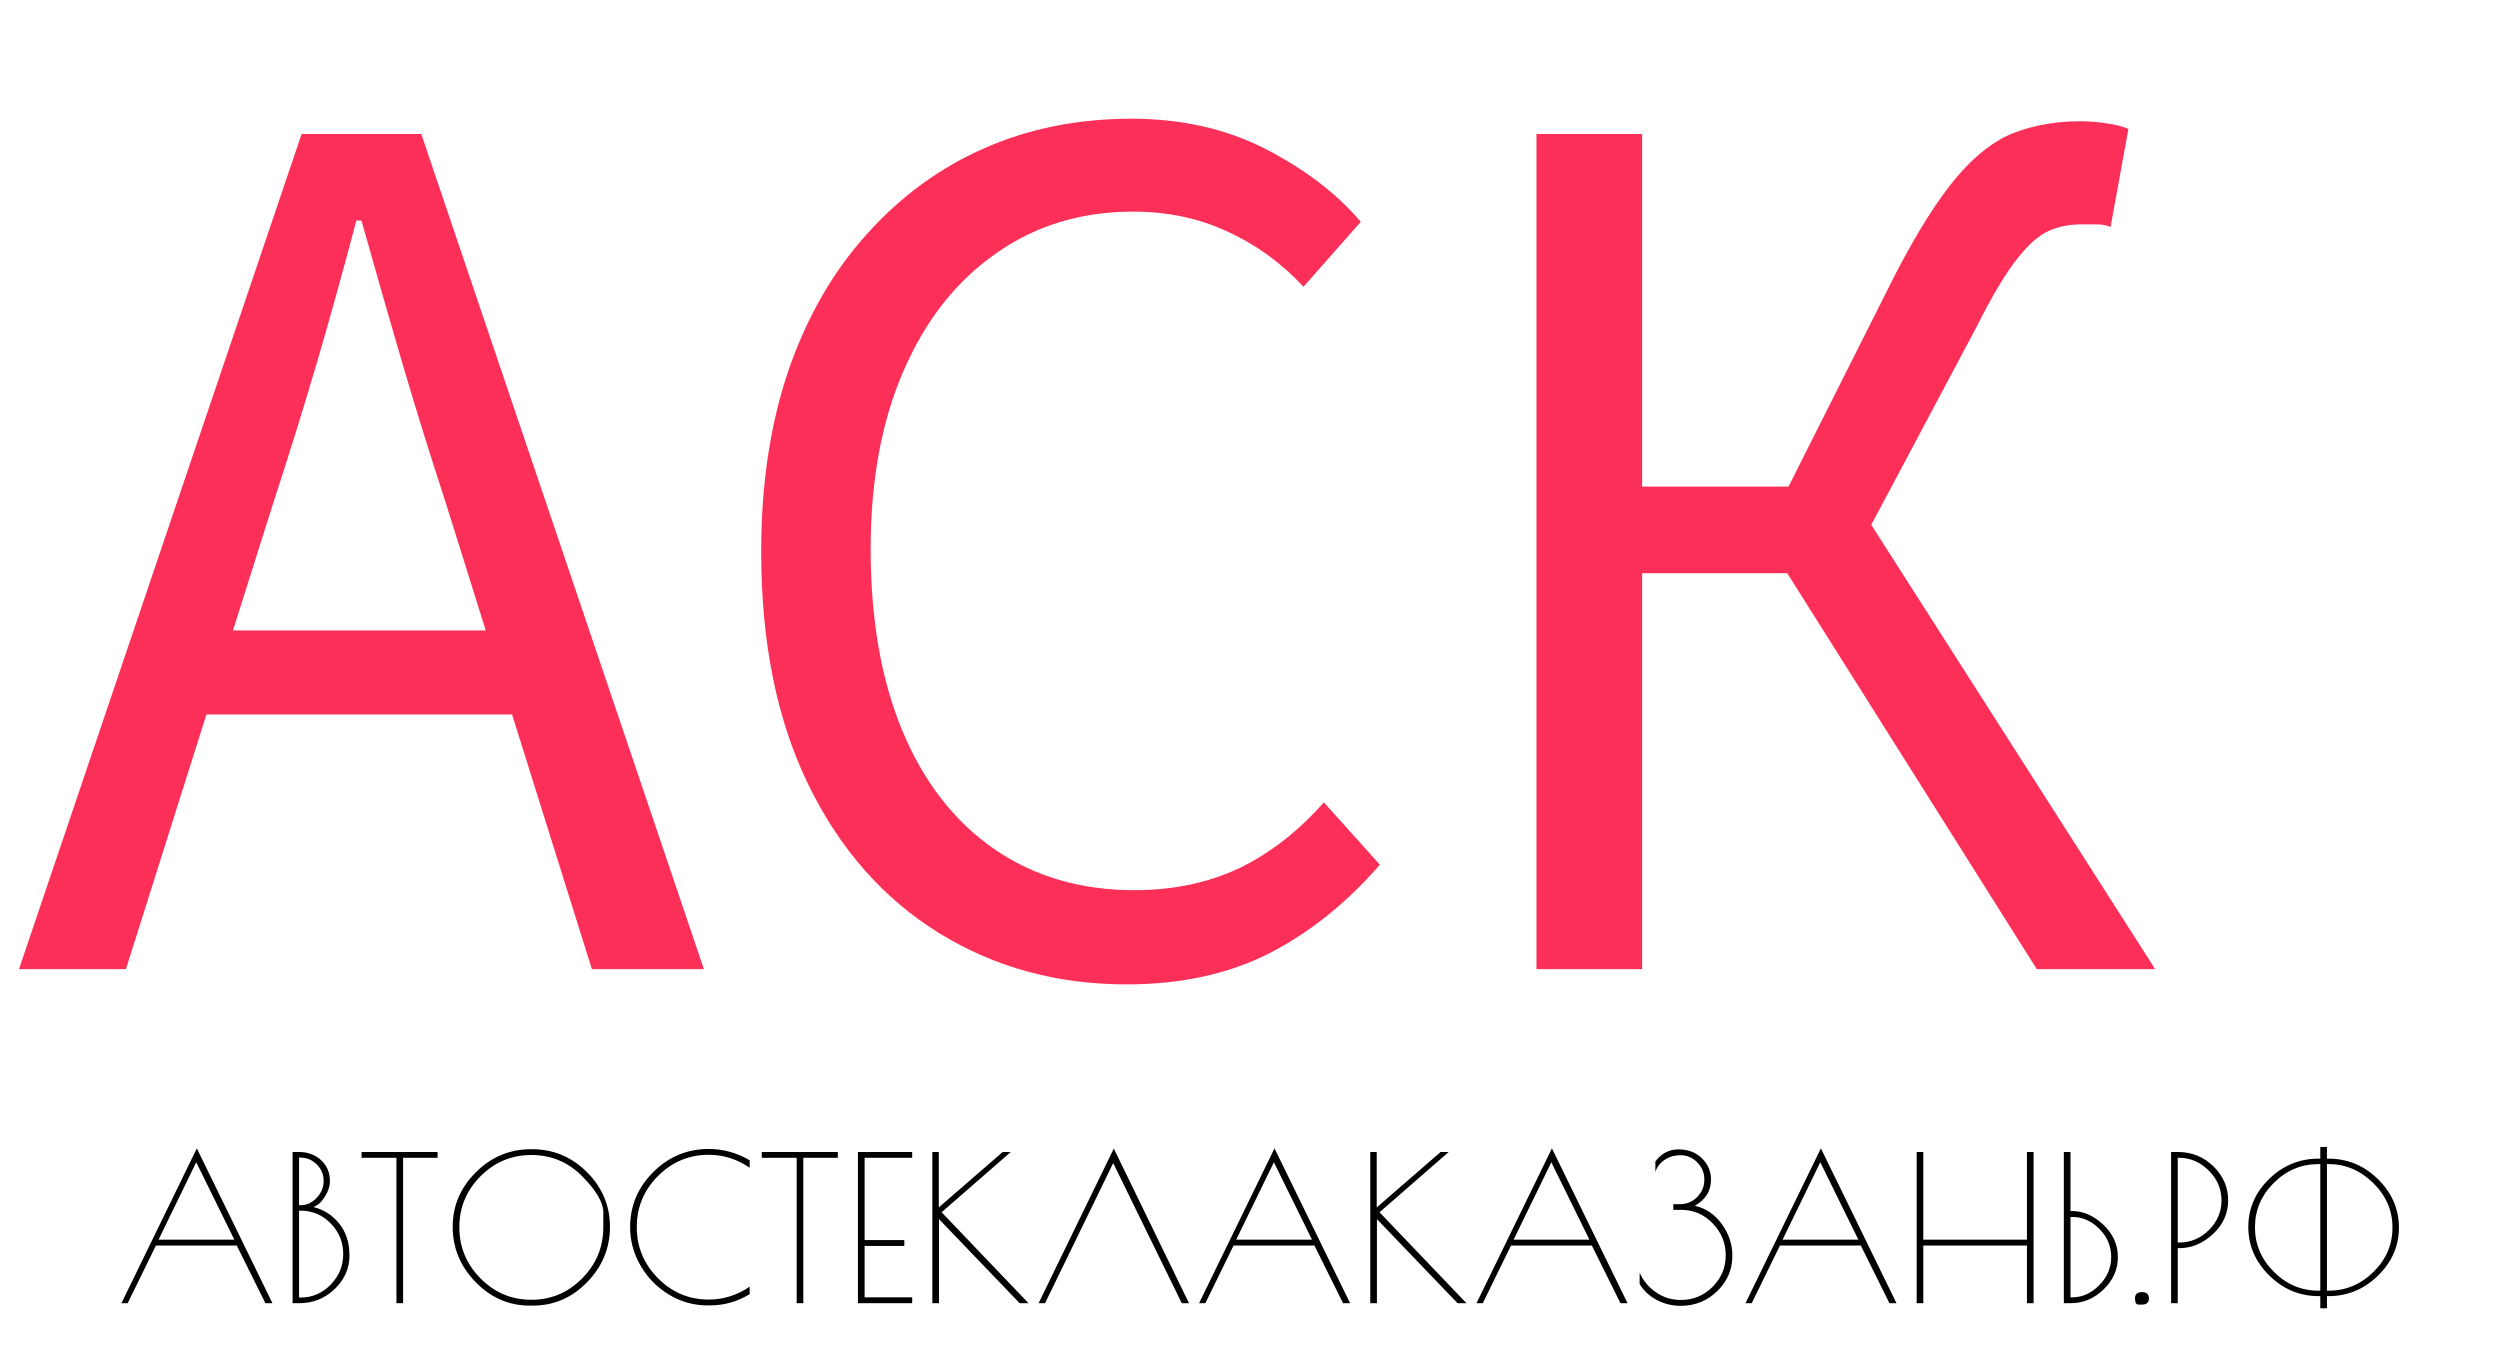
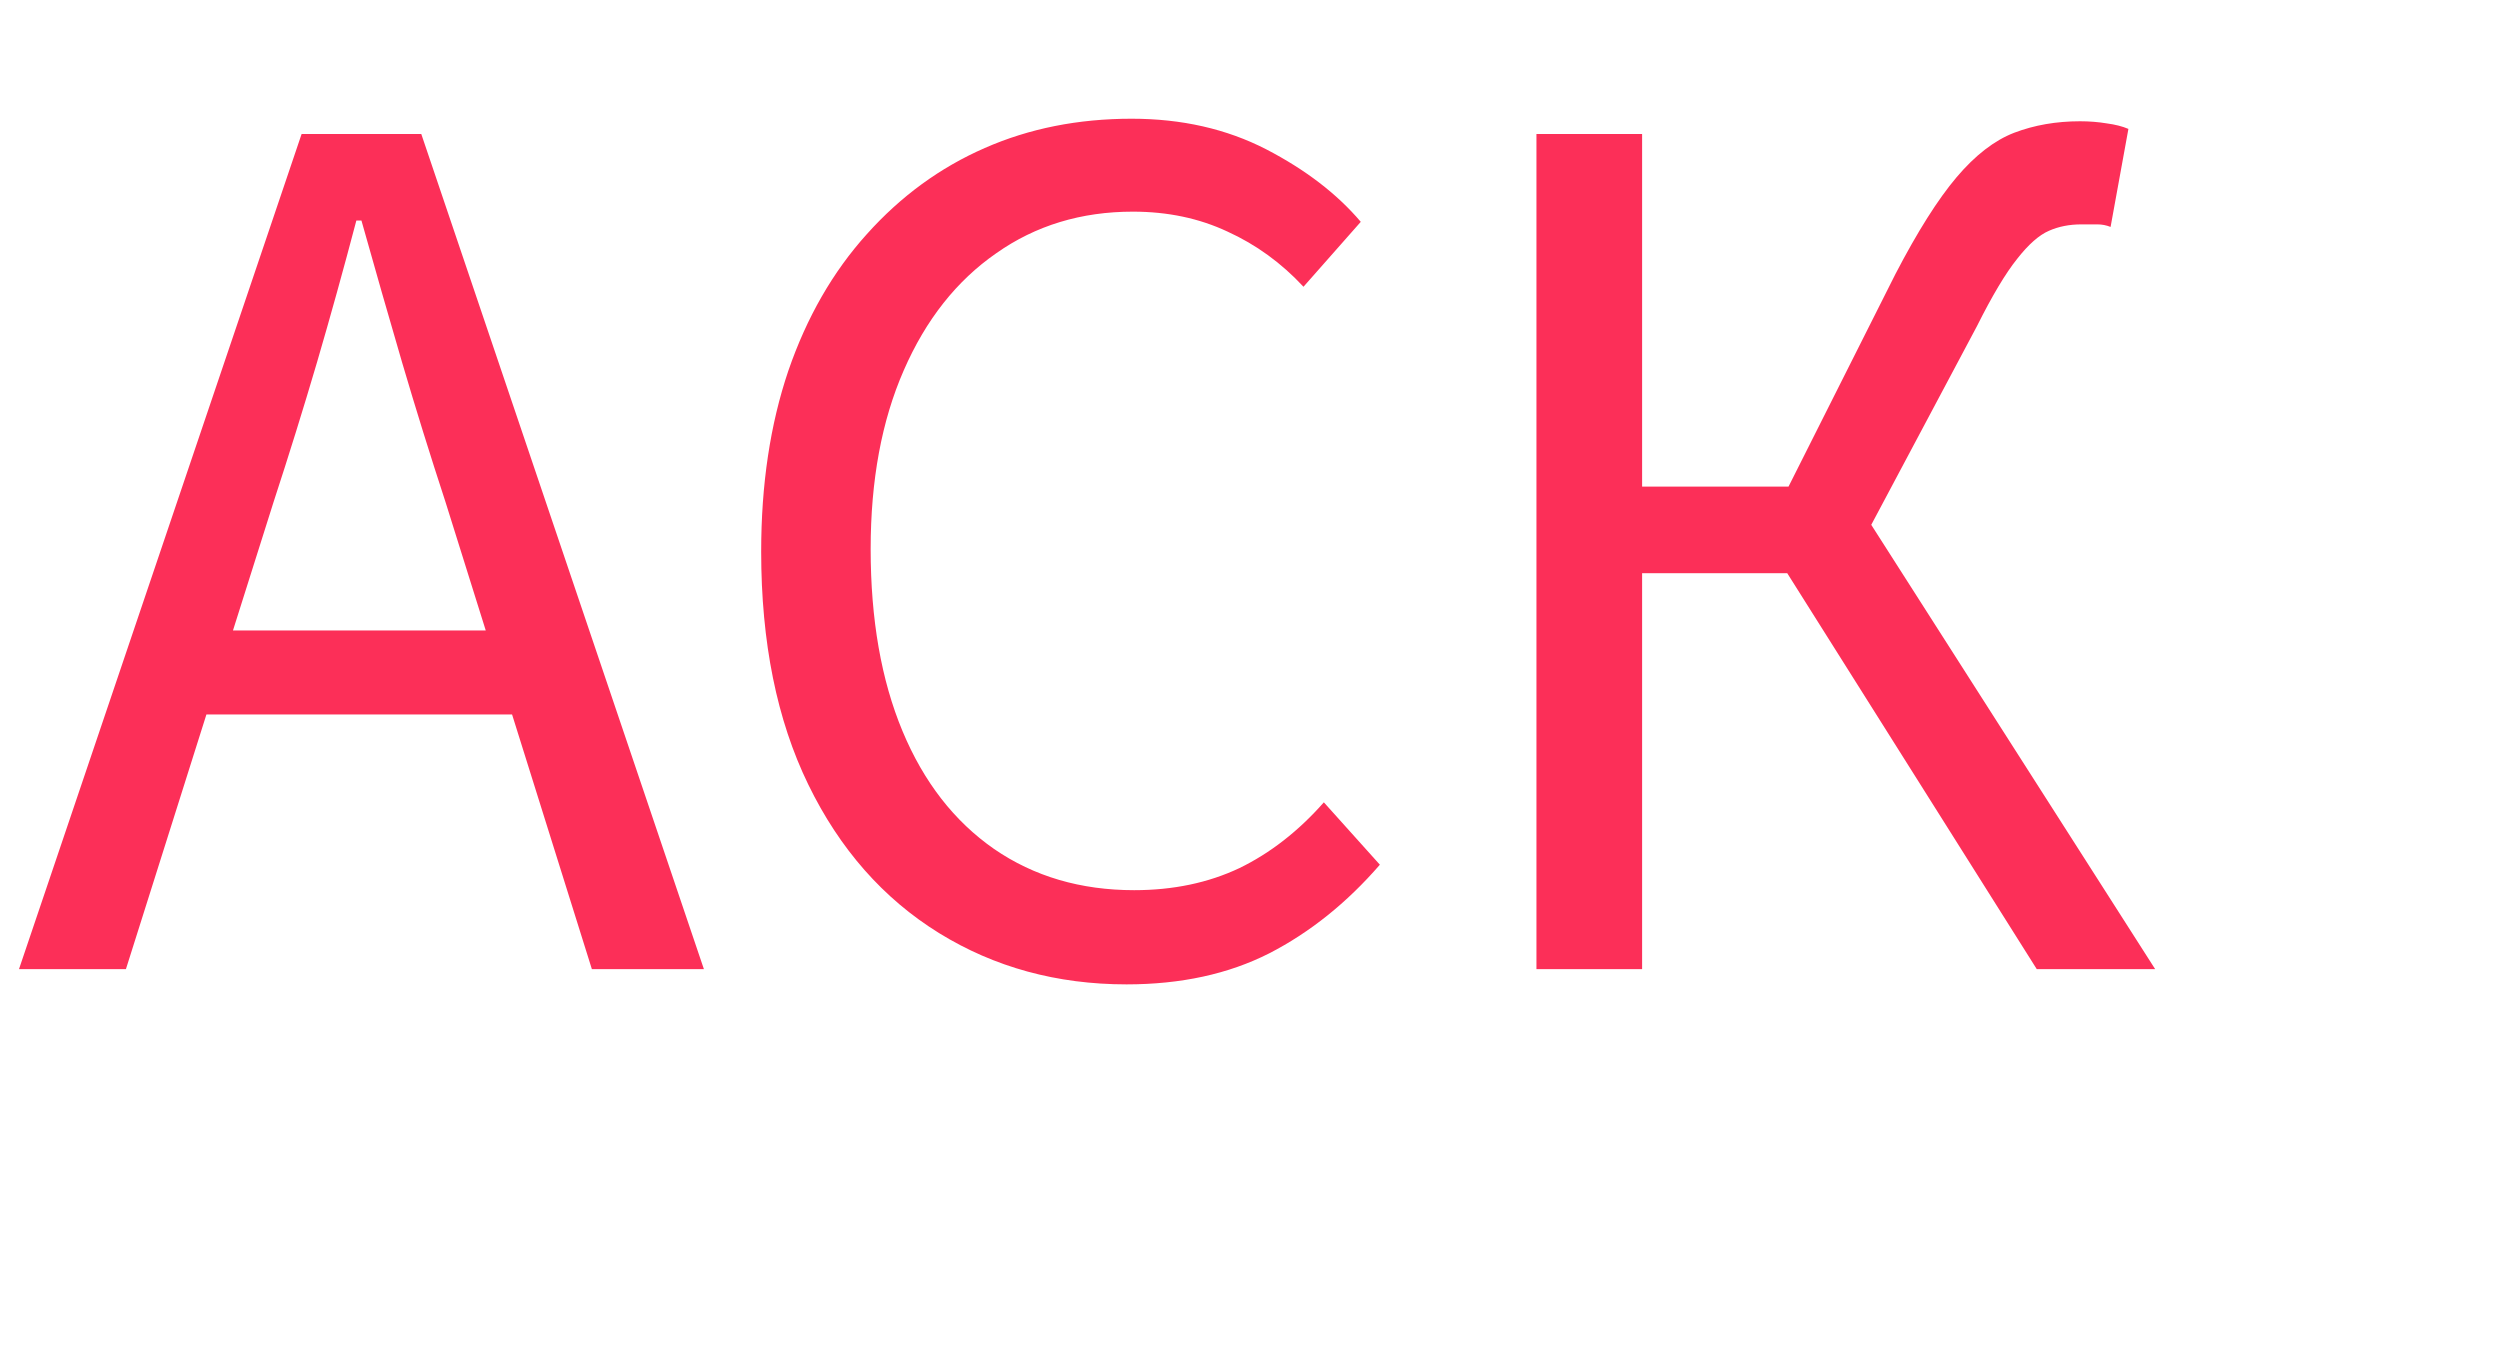
<svg xmlns="http://www.w3.org/2000/svg" tabindex="0" id="logo" viewBox="0 0 494 269">
  <g transform="translate(3,3) scale(8.385,8.385)" style="color: rgb(252, 47, 88);">
    <g opacity="1" fill="#fc2f58" style="font-size: 30px; font-family: &quot;Josefin Sans&quot;, &quot;Source Sans 3&quot;, &quot;Roboto&quot;; font-style: normal; font-weight: normal">
      <path d="M0.09 22.48L6.75 2.8L9.57 2.8L16.23 22.48L13.59 22.48L10.14 11.47Q9.6 9.82 9.12 8.19Q8.64 6.55 8.16 4.84L8.04 4.84Q7.59 6.55 7.11 8.19Q6.63 9.82 6.09 11.47L2.61 22.48ZM3.57 16.48L3.57 14.5L12.66 14.5L12.66 16.48ZM26.19 22.84Q23.73 22.84 21.77 21.63Q19.8 20.41 18.69 18.13Q17.58 15.85 17.58 12.64Q17.58 10.27 18.22 8.38Q18.87 6.49 20.07 5.16Q21.27 3.82 22.85 3.13Q24.42 2.44 26.31 2.44Q28.08 2.44 29.48 3.16Q30.87 3.88 31.71 4.87L30.36 6.4Q29.58 5.56 28.57 5.1Q27.57 4.63 26.34 4.63Q24.51 4.63 23.12 5.61Q21.72 6.58 20.94 8.37Q20.16 10.15 20.16 12.58Q20.16 15.07 20.91 16.87Q21.66 18.67 23.07 19.65Q24.48 20.62 26.37 20.62Q27.75 20.62 28.85 20.1Q29.94 19.57 30.84 18.55L32.16 20.02Q30.99 21.37 29.55 22.11Q28.11 22.84 26.19 22.84ZM35.85 22.48L35.85 2.8L38.34 2.8L38.34 11.11L41.79 11.11L44.31 6.1Q45.09 4.6 45.75 3.82Q46.41 3.04 47.11 2.77Q47.82 2.5 48.66 2.5Q48.99 2.5 49.29 2.55Q49.59 2.59 49.8 2.68L49.38 4.99Q49.23 4.93 49.07 4.93Q48.9 4.93 48.69 4.93Q48.27 4.93 47.93 5.08Q47.58 5.23 47.18 5.74Q46.77 6.25 46.23 7.33L43.74 12.01L50.43 22.48L47.64 22.48L41.76 13.15L38.34 13.15L38.34 22.48Z" />
    </g>
  </g>
  <g transform="translate(23,219) scale(1.328,1.328)" style="color: rgb(0, 0, 0);">
    <g opacity="1" fill="#000000" style="font-size: 30px; font-family: &quot;Poiret One&quot;, &quot;Source Sans 3&quot;, &quot;Roboto&quot;; font-style: normal; font-weight: bold">
-       <path d="M11.97 5.96L23.22 29L22.17 29L17.91 20.42L5.88 20.42L1.68 29L0.75 29ZM11.88 8.03L6.27 19.55L17.55 19.55ZM26.22 6.5L27.18 6.5Q29.13 6.5 30.45 7.71Q31.77 8.93 31.77 10.82Q31.77 11.96 31.03 13.14Q30.3 14.33 29.31 14.69Q31.62 15.26 33.15 17.15Q34.68 19.04 34.68 21.9Q34.68 24.77 32.49 26.88Q30.3 29 27.18 29L26.22 29ZM27.18 15.23L27.18 28.16L27.42 28.16Q30 28.16 31.88 26.24Q33.75 24.32 33.75 21.68Q33.75 19.04 31.89 17.13Q30.03 15.23 27.42 15.23ZM27.18 7.34L27.18 14.42L27.42 14.42Q28.77 14.42 29.8 13.32Q30.84 12.23 30.84 10.8Q30.84 9.38 29.82 8.36Q28.8 7.34 27.42 7.34ZM47.79 6.5L47.79 7.37L42.66 7.37L42.66 29L41.67 29L41.67 7.37L36.48 7.37L36.48 6.5ZM61.5 29.36Q56.85 29.36 53.44 25.85Q50.04 22.34 50.04 17.64Q50.04 12.95 53.49 9.51Q56.94 6.08 61.77 6.08Q66.6 6.08 70.02 9.5Q73.44 12.92 73.44 17.64Q73.44 22.37 70.05 25.86Q66.66 29.36 61.95 29.36L61.5 29.36ZM72.45 17.7Q72.45 17.7 72.45 15.49Q72.45 13.28 69.31 10.11Q66.18 6.95 61.75 6.95Q57.33 6.95 54.18 10.11Q51.03 13.28 51.03 17.7Q51.03 22.13 54.18 25.31Q57.33 28.49 61.74 28.49Q66.15 28.49 69.3 25.31Q72.45 22.13 72.45 17.7ZM88.29 29.33L87.96 29.33Q84.87 29.33 82.2 27.71Q79.53 26.09 77.99 23.4Q76.44 20.72 76.44 17.69Q76.44 12.92 79.89 9.48Q83.34 6.05 88.14 6.05Q91.35 6.05 94.23 7.73L94.23 8.84Q91.41 6.92 88.14 6.92Q83.73 6.92 80.58 10.08Q77.43 13.25 77.43 17.67Q77.43 22.1 80.58 25.28Q83.73 28.46 88.14 28.46Q91.41 28.46 94.23 26.54L94.23 27.65Q91.5 29.33 88.29 29.33ZM107.34 6.5L107.34 7.37L102.21 7.37L102.21 29L101.22 29L101.22 7.37L96.03 7.37L96.03 6.5ZM118.41 7.37L111.33 7.37L111.33 19.61L117.24 19.61L117.24 20.48L111.33 20.48L111.33 28.13L118.41 28.13L118.41 29L110.34 29L110.34 6.5L118.41 6.5ZM121.41 6.5L122.37 6.5L122.37 14.75L131.88 6.5L133.08 6.5L122.79 15.47L135.72 29L134.4 29L122.4 16.49L122.4 29L121.41 29ZM148.41 5.99L159.6 29L158.52 29L148.32 8.15L138.18 29L137.22 29ZM172.32 5.96L183.57 29L182.52 29L178.26 20.42L166.23 20.42L162.03 29L161.1 29ZM172.23 8.03L166.62 19.55L177.9 19.55ZM186.57 6.5L187.53 6.5L187.53 14.75L197.04 6.5L198.24 6.5L187.95 15.47L200.88 29L199.56 29L187.56 16.49L187.56 29L186.57 29ZM213.6 5.96L224.85 29L223.8 29L219.54 20.42L207.51 20.42L203.31 29L202.38 29ZM213.51 8.03L207.9 19.55L219.18 19.55ZM237.27 10.61Q237.27 13.13 234.87 14.51Q237.3 15.05 238.88 17.22Q240.45 19.4 240.45 21.95Q240.45 25.01 238.2 27.2Q235.95 29.39 232.77 29.39Q230.85 29.39 229.22 28.53Q227.58 27.68 226.65 26.15L226.65 24.47Q227.46 26.27 229.1 27.39Q230.73 28.52 232.8 28.52Q235.53 28.52 237.5 26.57Q239.46 24.62 239.46 21.87Q239.46 19.13 237.52 17.12Q235.59 15.11 232.8 15.11L231.66 15.11L231.66 14.27L232.62 14.27Q234.15 14.27 235.22 13.19Q236.28 12.11 236.28 10.61Q236.28 9.11 235.22 8.04Q234.15 6.98 232.77 6.98Q231.39 6.98 230.37 7.67Q229.35 8.36 228.99 9.47L228.99 7.91Q230.34 6.11 232.44 6.11Q234.54 6.11 235.91 7.43Q237.27 8.75 237.27 10.61ZM253.62 5.96L264.87 29L263.82 29L259.56 20.42L247.53 20.42L243.33 29L242.4 29ZM253.53 8.03L247.92 19.55L259.2 19.55ZM284.28 6.5L285.27 6.5L285.27 29L284.28 29L284.28 20.42L268.86 20.42L268.86 29L267.87 29L267.87 6.5L268.86 6.5L268.86 19.55L284.28 19.55ZM289.77 6.5L290.76 6.5L290.76 15.29L291.03 15.29Q293.49 15.29 295.65 17.33Q297.81 19.37 297.81 22.13Q297.81 24.89 295.7 26.94Q293.58 29 290.76 29L289.77 29ZM291 16.16L290.76 16.16L290.76 28.13L291 28.13Q293.25 28.13 295.03 26.33Q296.82 24.53 296.82 22.13Q296.82 19.73 295.05 17.94Q293.28 16.16 291 16.16ZM301.4 29.21Q301.4 29.21 300.88 29.21Q300.36 29.21 300.36 28.28Q300.36 27.35 301.4 27.35Q302.43 27.35 302.43 28.28Q302.43 29.21 301.4 29.21ZM305.73 6.5L306.72 6.5Q309.84 6.5 312.03 8.64Q314.22 10.79 314.22 13.7Q314.22 16.61 311.96 18.71Q309.69 20.81 306.96 20.81L306.72 20.81L306.72 29L305.73 29ZM306.72 19.97L306.96 19.97Q309.48 19.97 311.36 18.11Q313.23 16.25 313.23 13.7Q313.23 11.15 311.33 9.26Q309.42 7.37 306.96 7.37L306.72 7.37ZM327.93 29.75L327.93 27.95L327.72 27.95Q323.43 27.95 320.33 24.87Q317.22 21.8 317.22 17.66Q317.22 13.52 320.33 10.5Q323.43 7.49 327.69 7.49L327.93 7.49L327.93 5.75L328.92 5.75L328.92 7.49L329.13 7.49Q333.42 7.49 336.53 10.56Q339.63 13.64 339.63 17.75Q339.63 21.86 336.51 24.9Q333.39 27.95 329.13 27.95L328.92 27.95L328.92 29.75ZM327.72 27.14L327.93 27.14L327.93 8.3L327.69 8.3Q323.82 8.3 321.02 11.09Q318.21 13.88 318.21 17.7Q318.21 21.53 321.02 24.33Q323.82 27.14 327.72 27.14ZM329.16 8.3L328.92 8.3L328.92 27.14L329.13 27.14Q333 27.14 335.84 24.35Q338.67 21.56 338.67 17.75Q338.67 13.94 335.81 11.12Q332.94 8.3 329.16 8.3Z" />
-     </g>
+       </g>
  </g>
</svg>